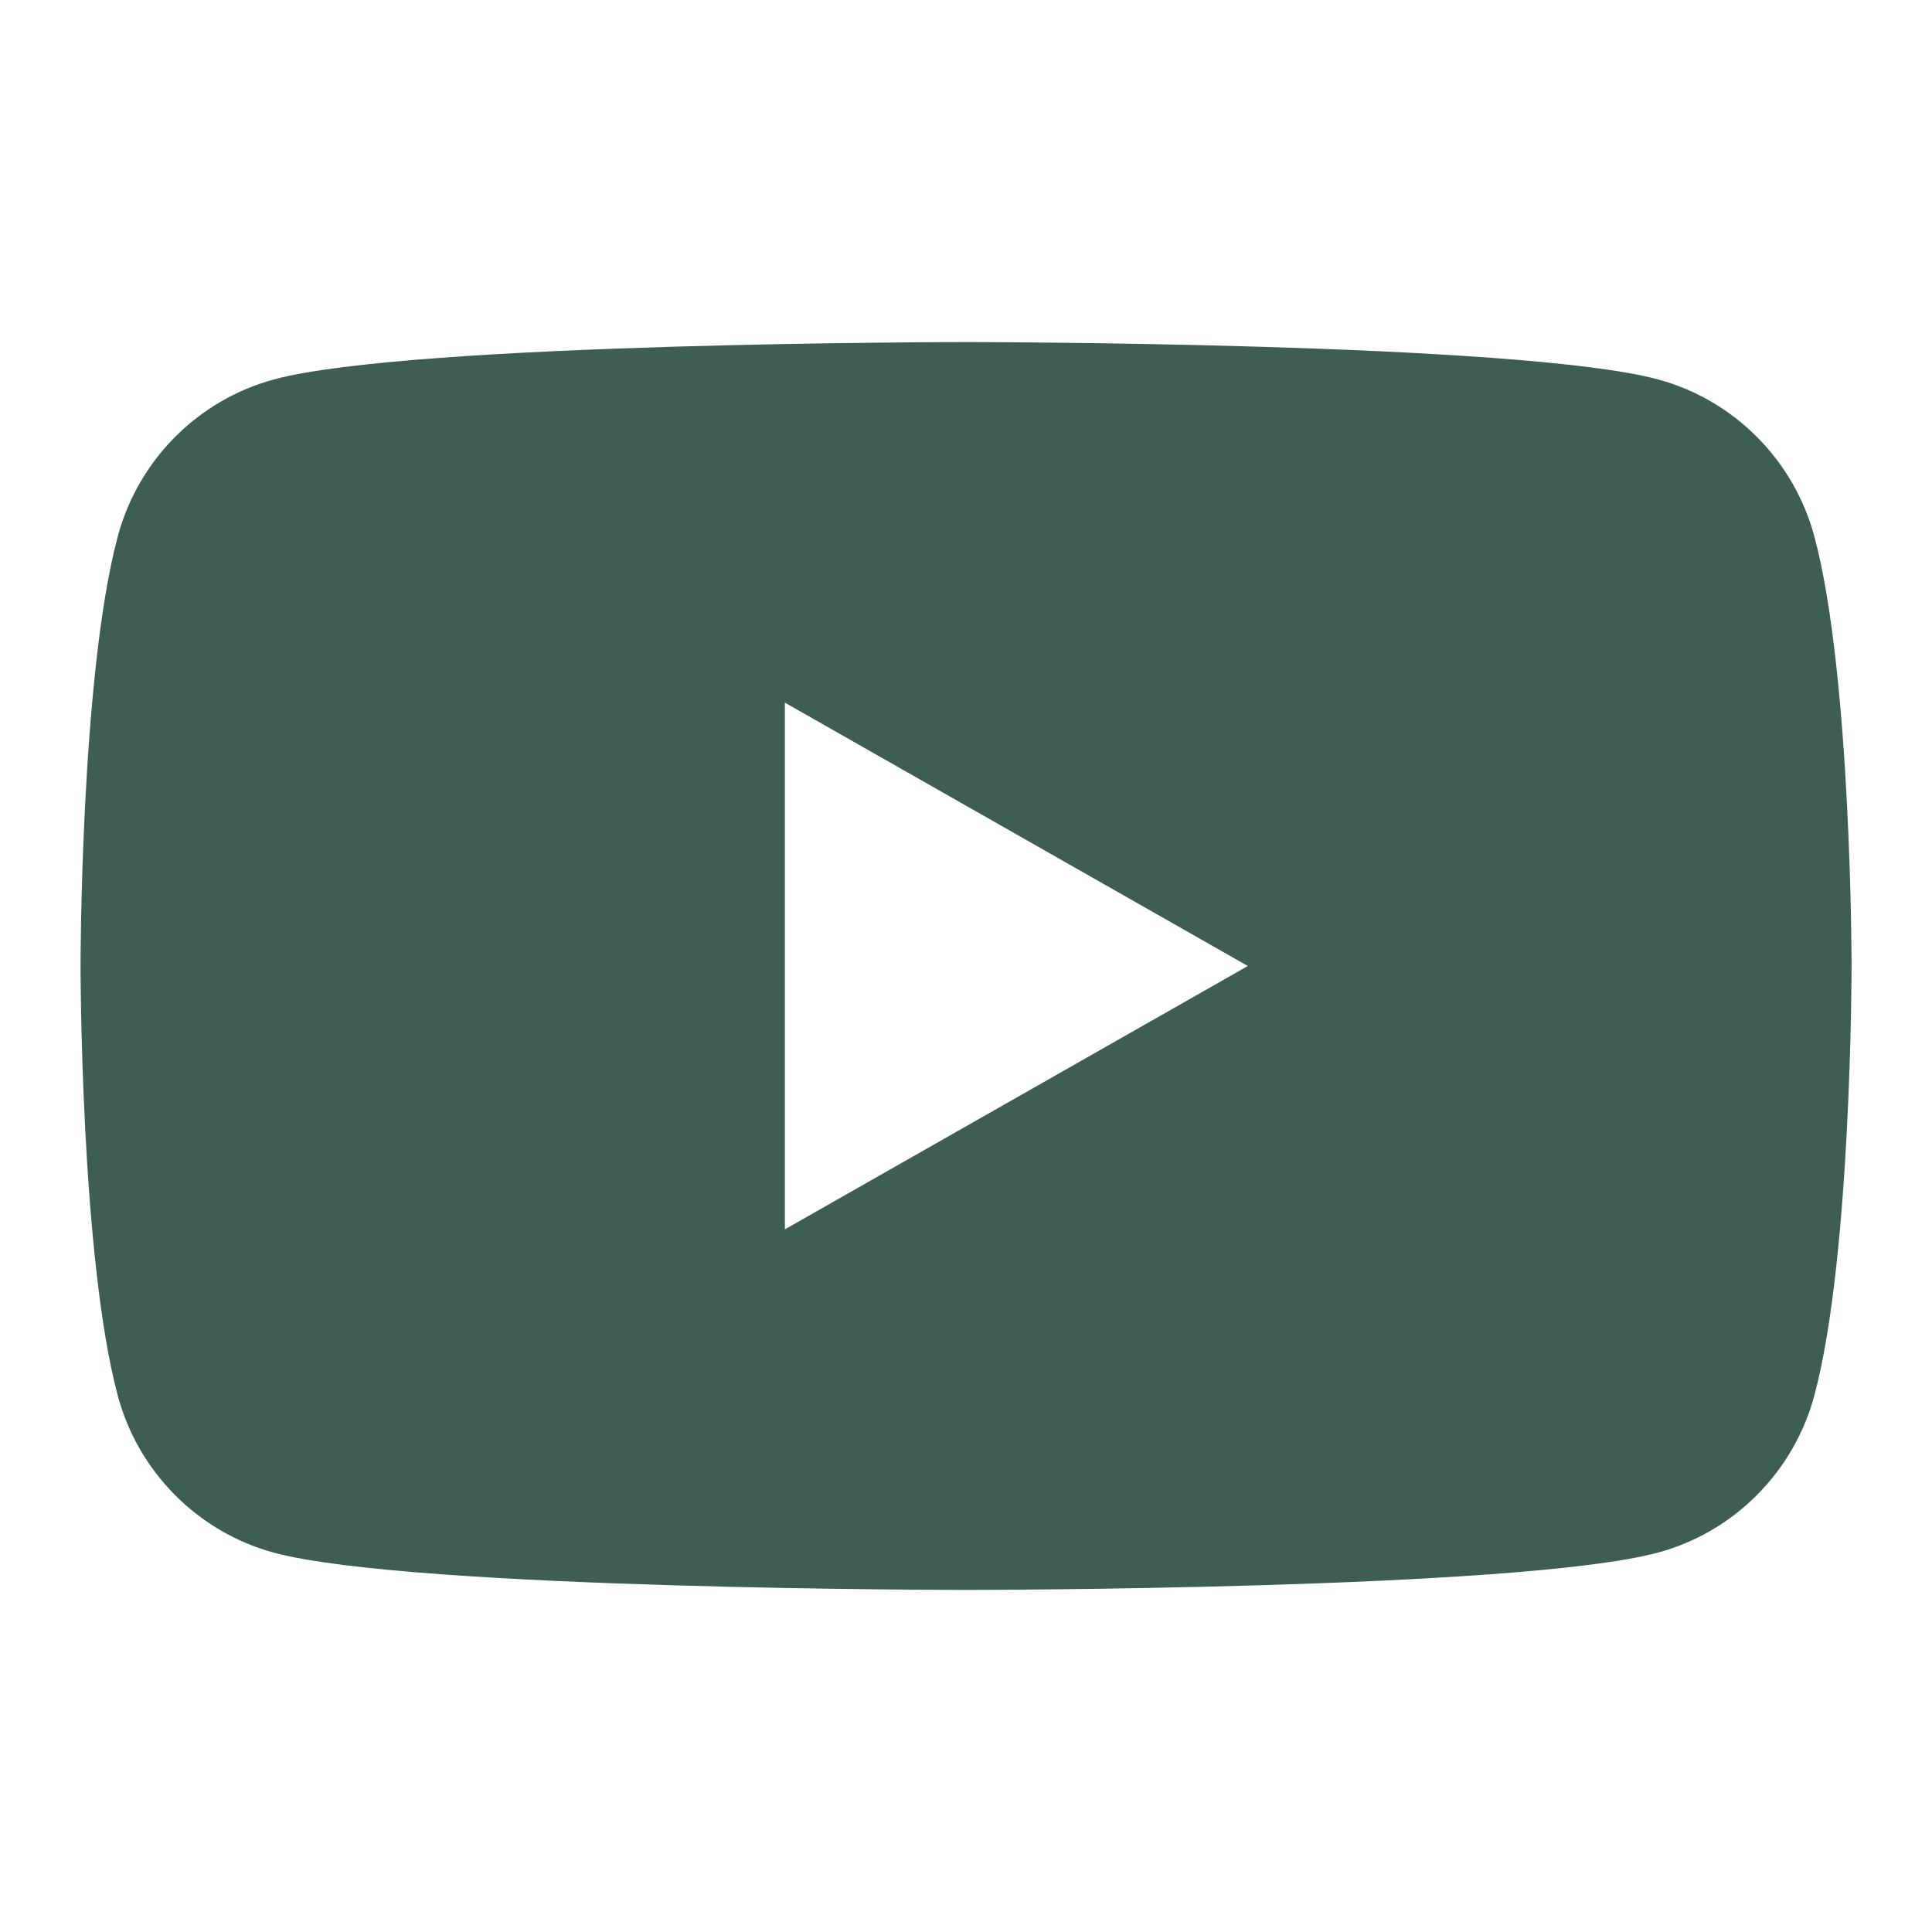
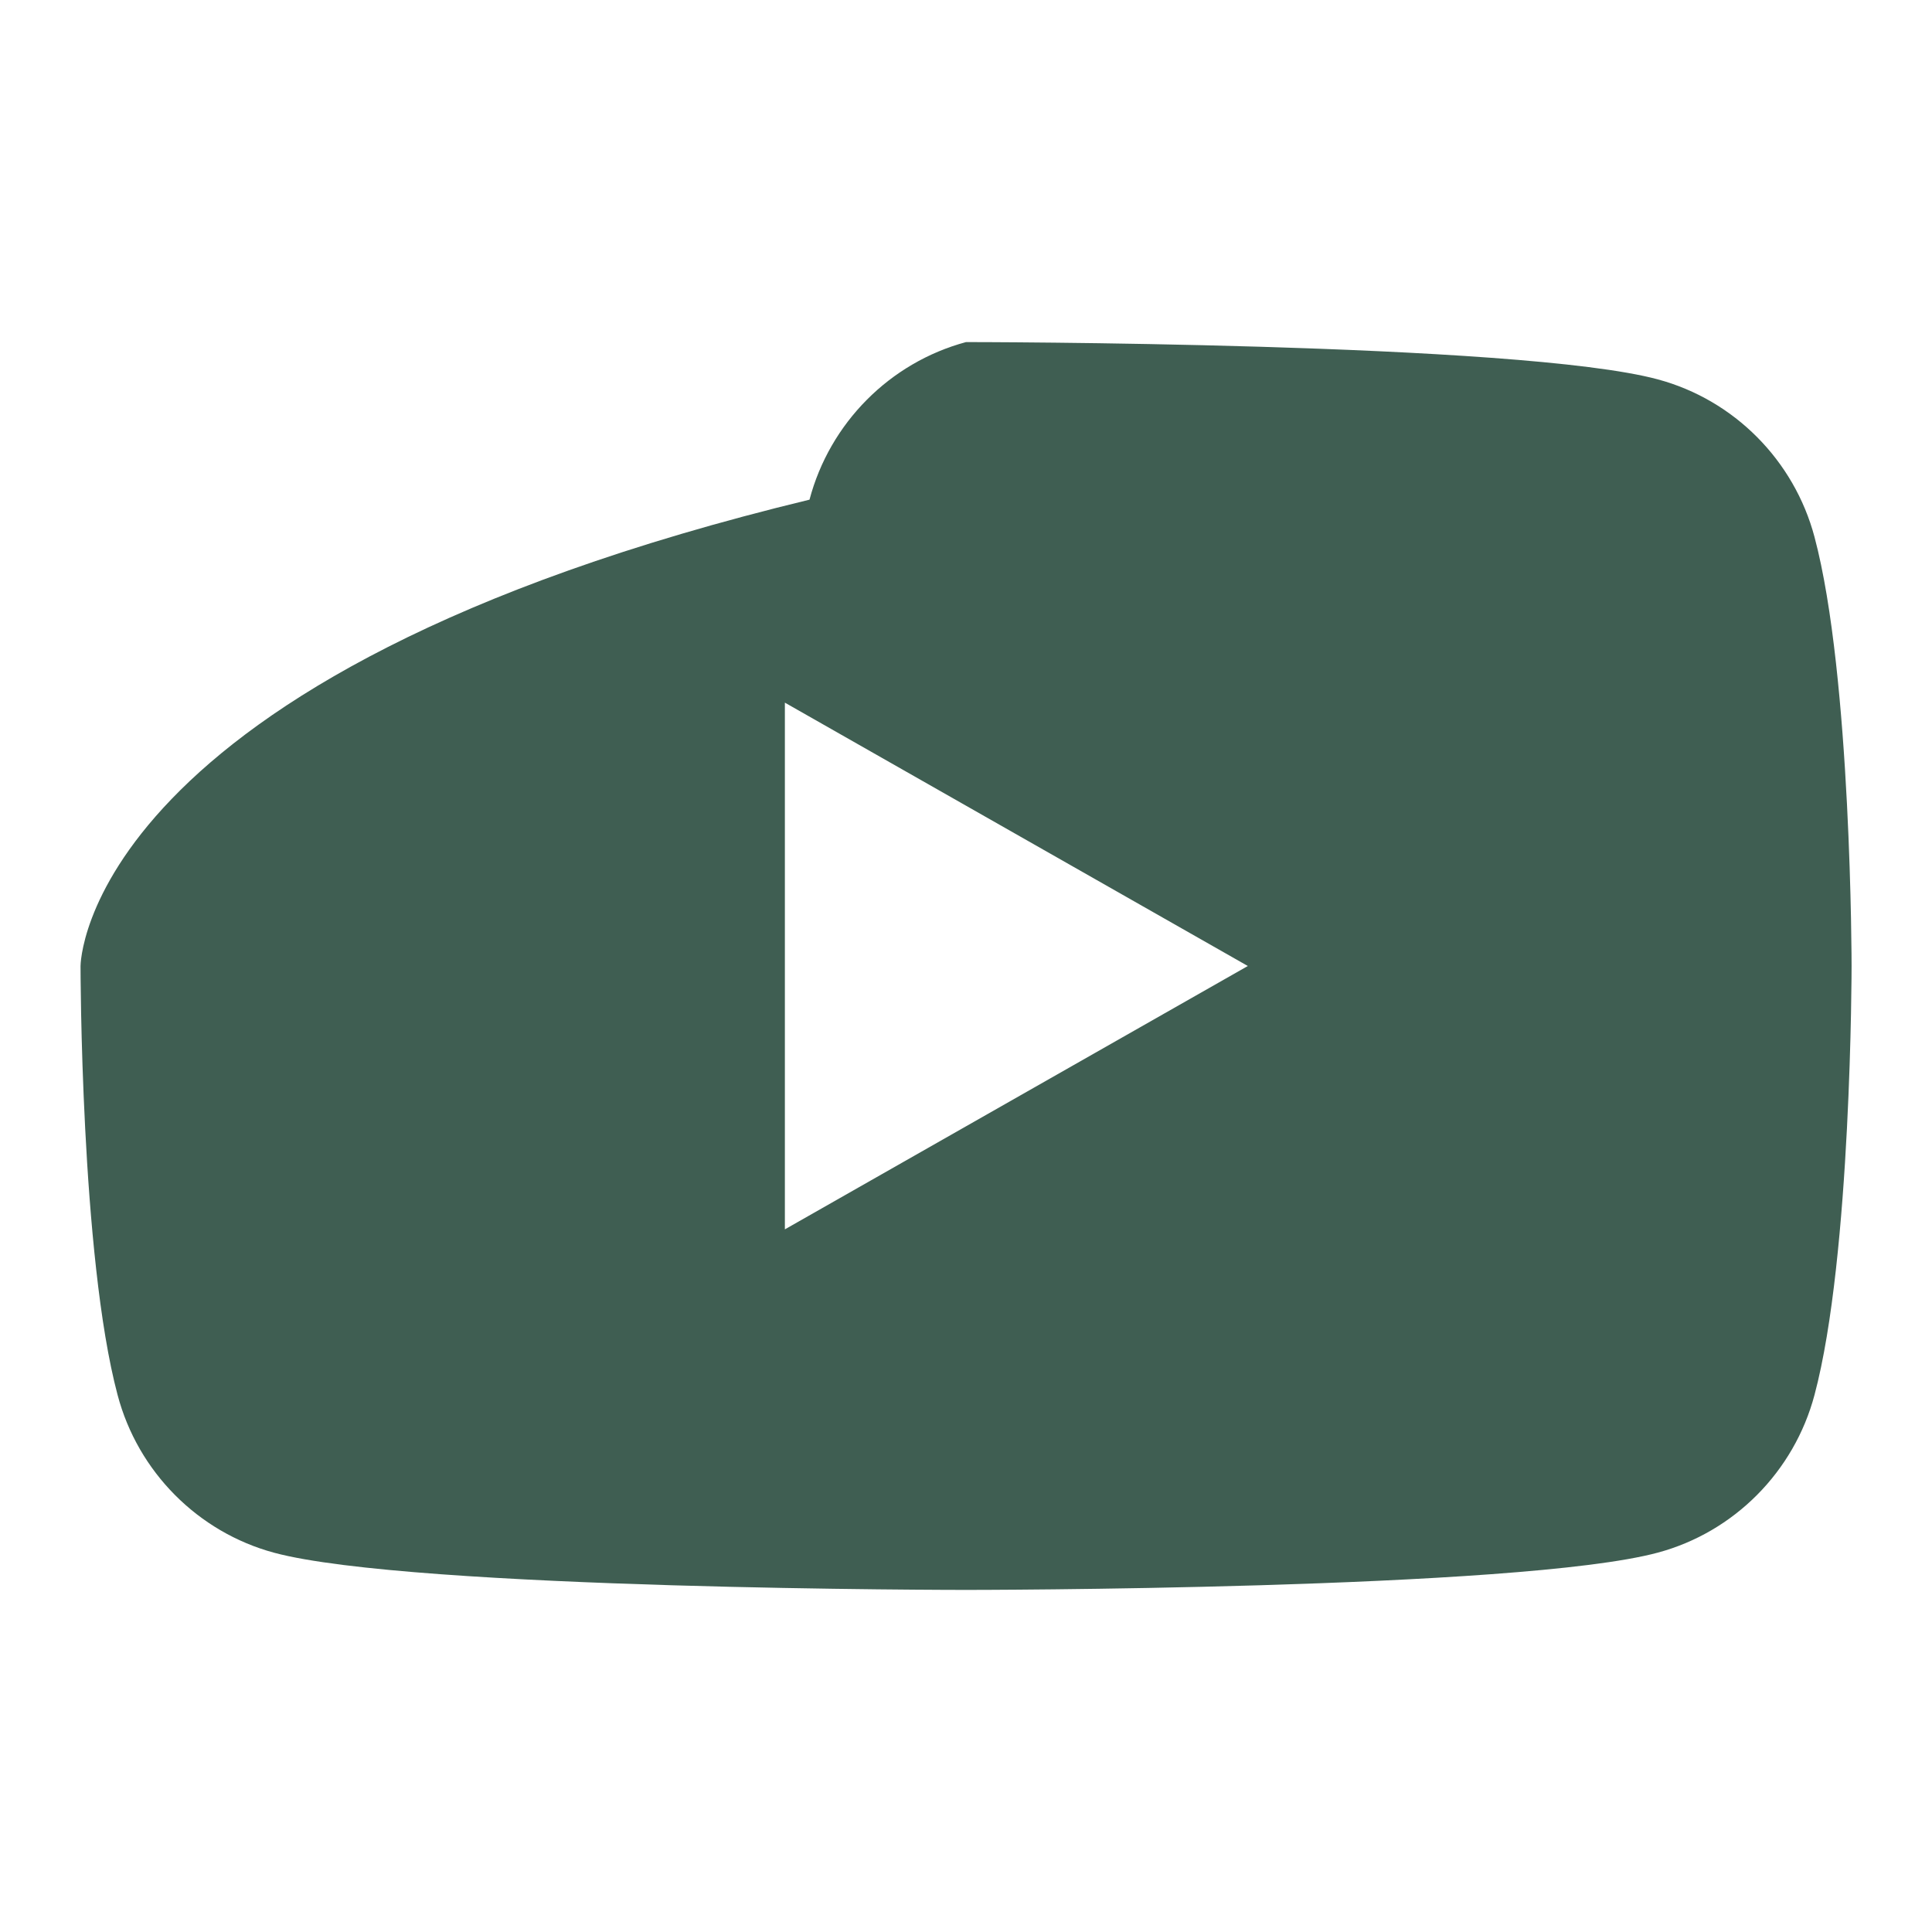
<svg xmlns="http://www.w3.org/2000/svg" version="1.1" id="Layer_1" x="0px" y="0px" width="16px" height="16px" viewBox="0 0 16 16" enable-background="new 0 0 16 16" xml:space="preserve">
-   <path fill="#3F5E52" d="M15.027,4.447c-0.169-0.635-0.666-1.135-1.297-1.305C12.587,2.833,8,2.833,8,2.833s-4.586,0-5.73,0.309  c-0.631,0.17-1.128,0.67-1.296,1.305C0.667,5.598,0.667,8,0.667,8s0,2.402,0.307,3.553c0.168,0.636,0.666,1.136,1.296,1.306  C3.414,13.167,8,13.167,8,13.167s4.586,0,5.73-0.309c0.631-0.17,1.128-0.67,1.297-1.306C15.334,10.402,15.334,8,15.334,8  S15.334,5.598,15.027,4.447z M6.5,10.181V5.819L10.334,8L6.5,10.181z" />
+   <path fill="#3F5E52" d="M15.027,4.447c-0.169-0.635-0.666-1.135-1.297-1.305C12.587,2.833,8,2.833,8,2.833c-0.631,0.17-1.128,0.67-1.296,1.305C0.667,5.598,0.667,8,0.667,8s0,2.402,0.307,3.553c0.168,0.636,0.666,1.136,1.296,1.306  C3.414,13.167,8,13.167,8,13.167s4.586,0,5.73-0.309c0.631-0.17,1.128-0.67,1.297-1.306C15.334,10.402,15.334,8,15.334,8  S15.334,5.598,15.027,4.447z M6.5,10.181V5.819L10.334,8L6.5,10.181z" />
</svg>